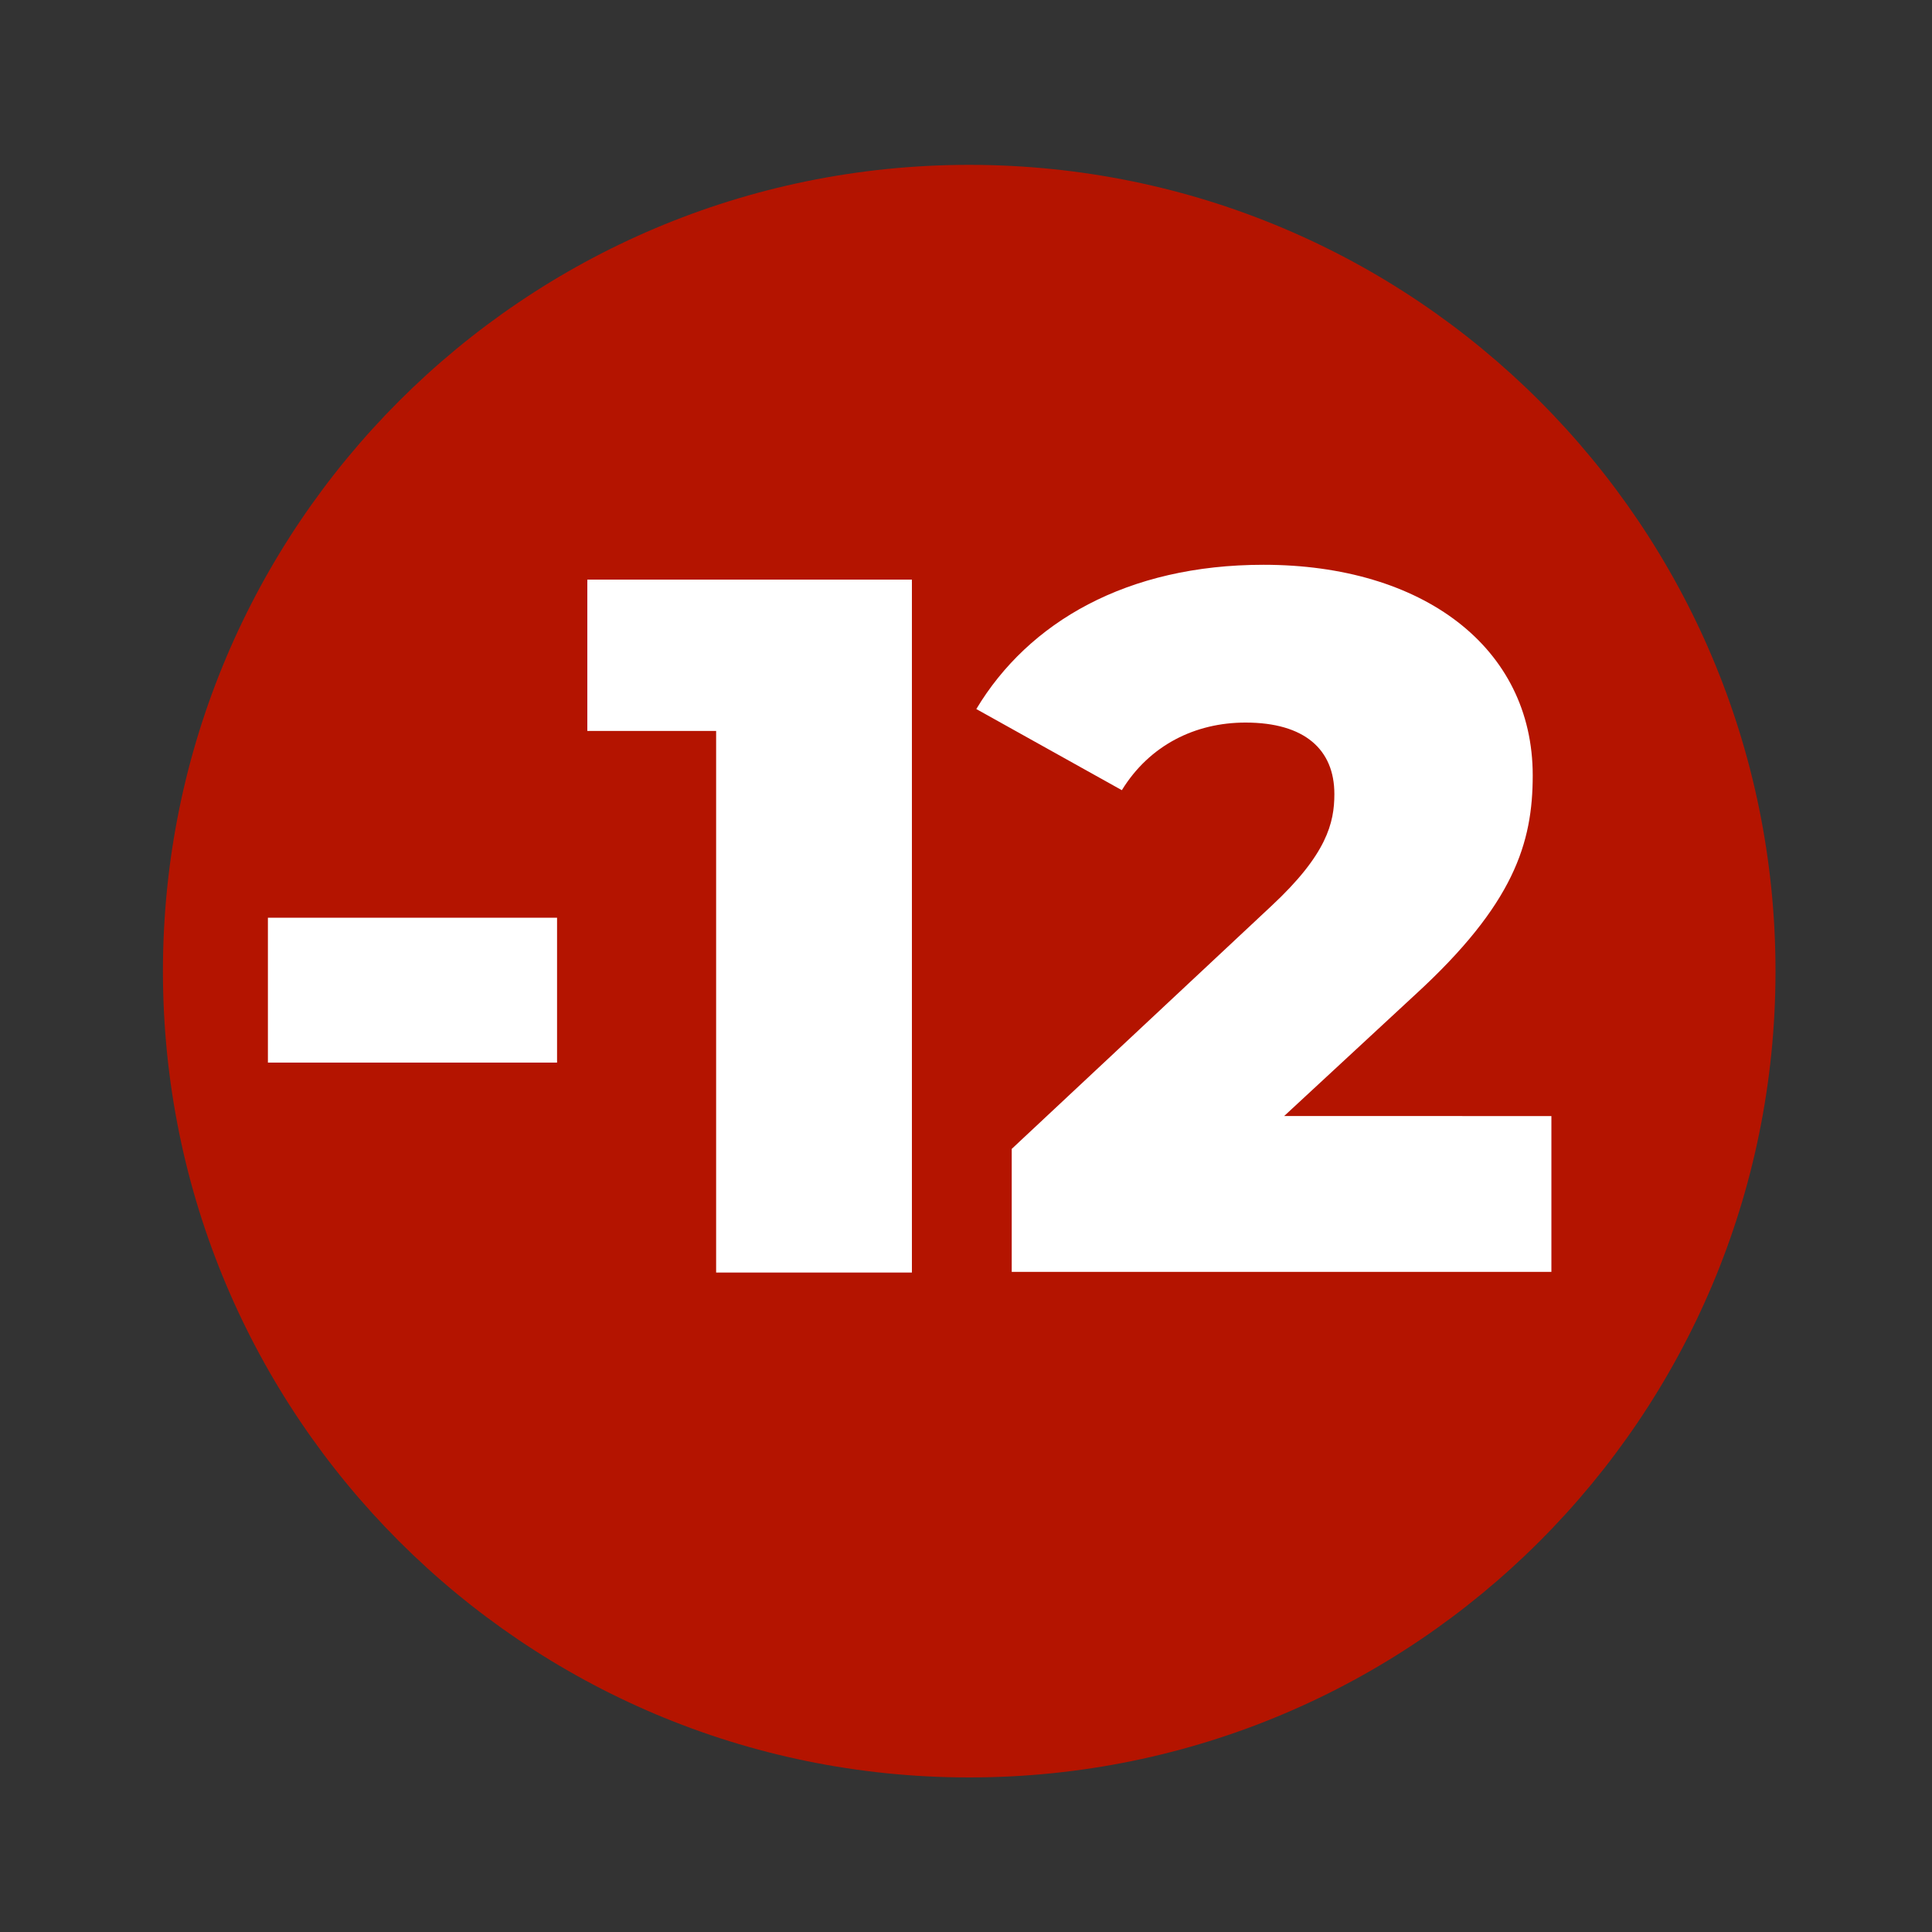
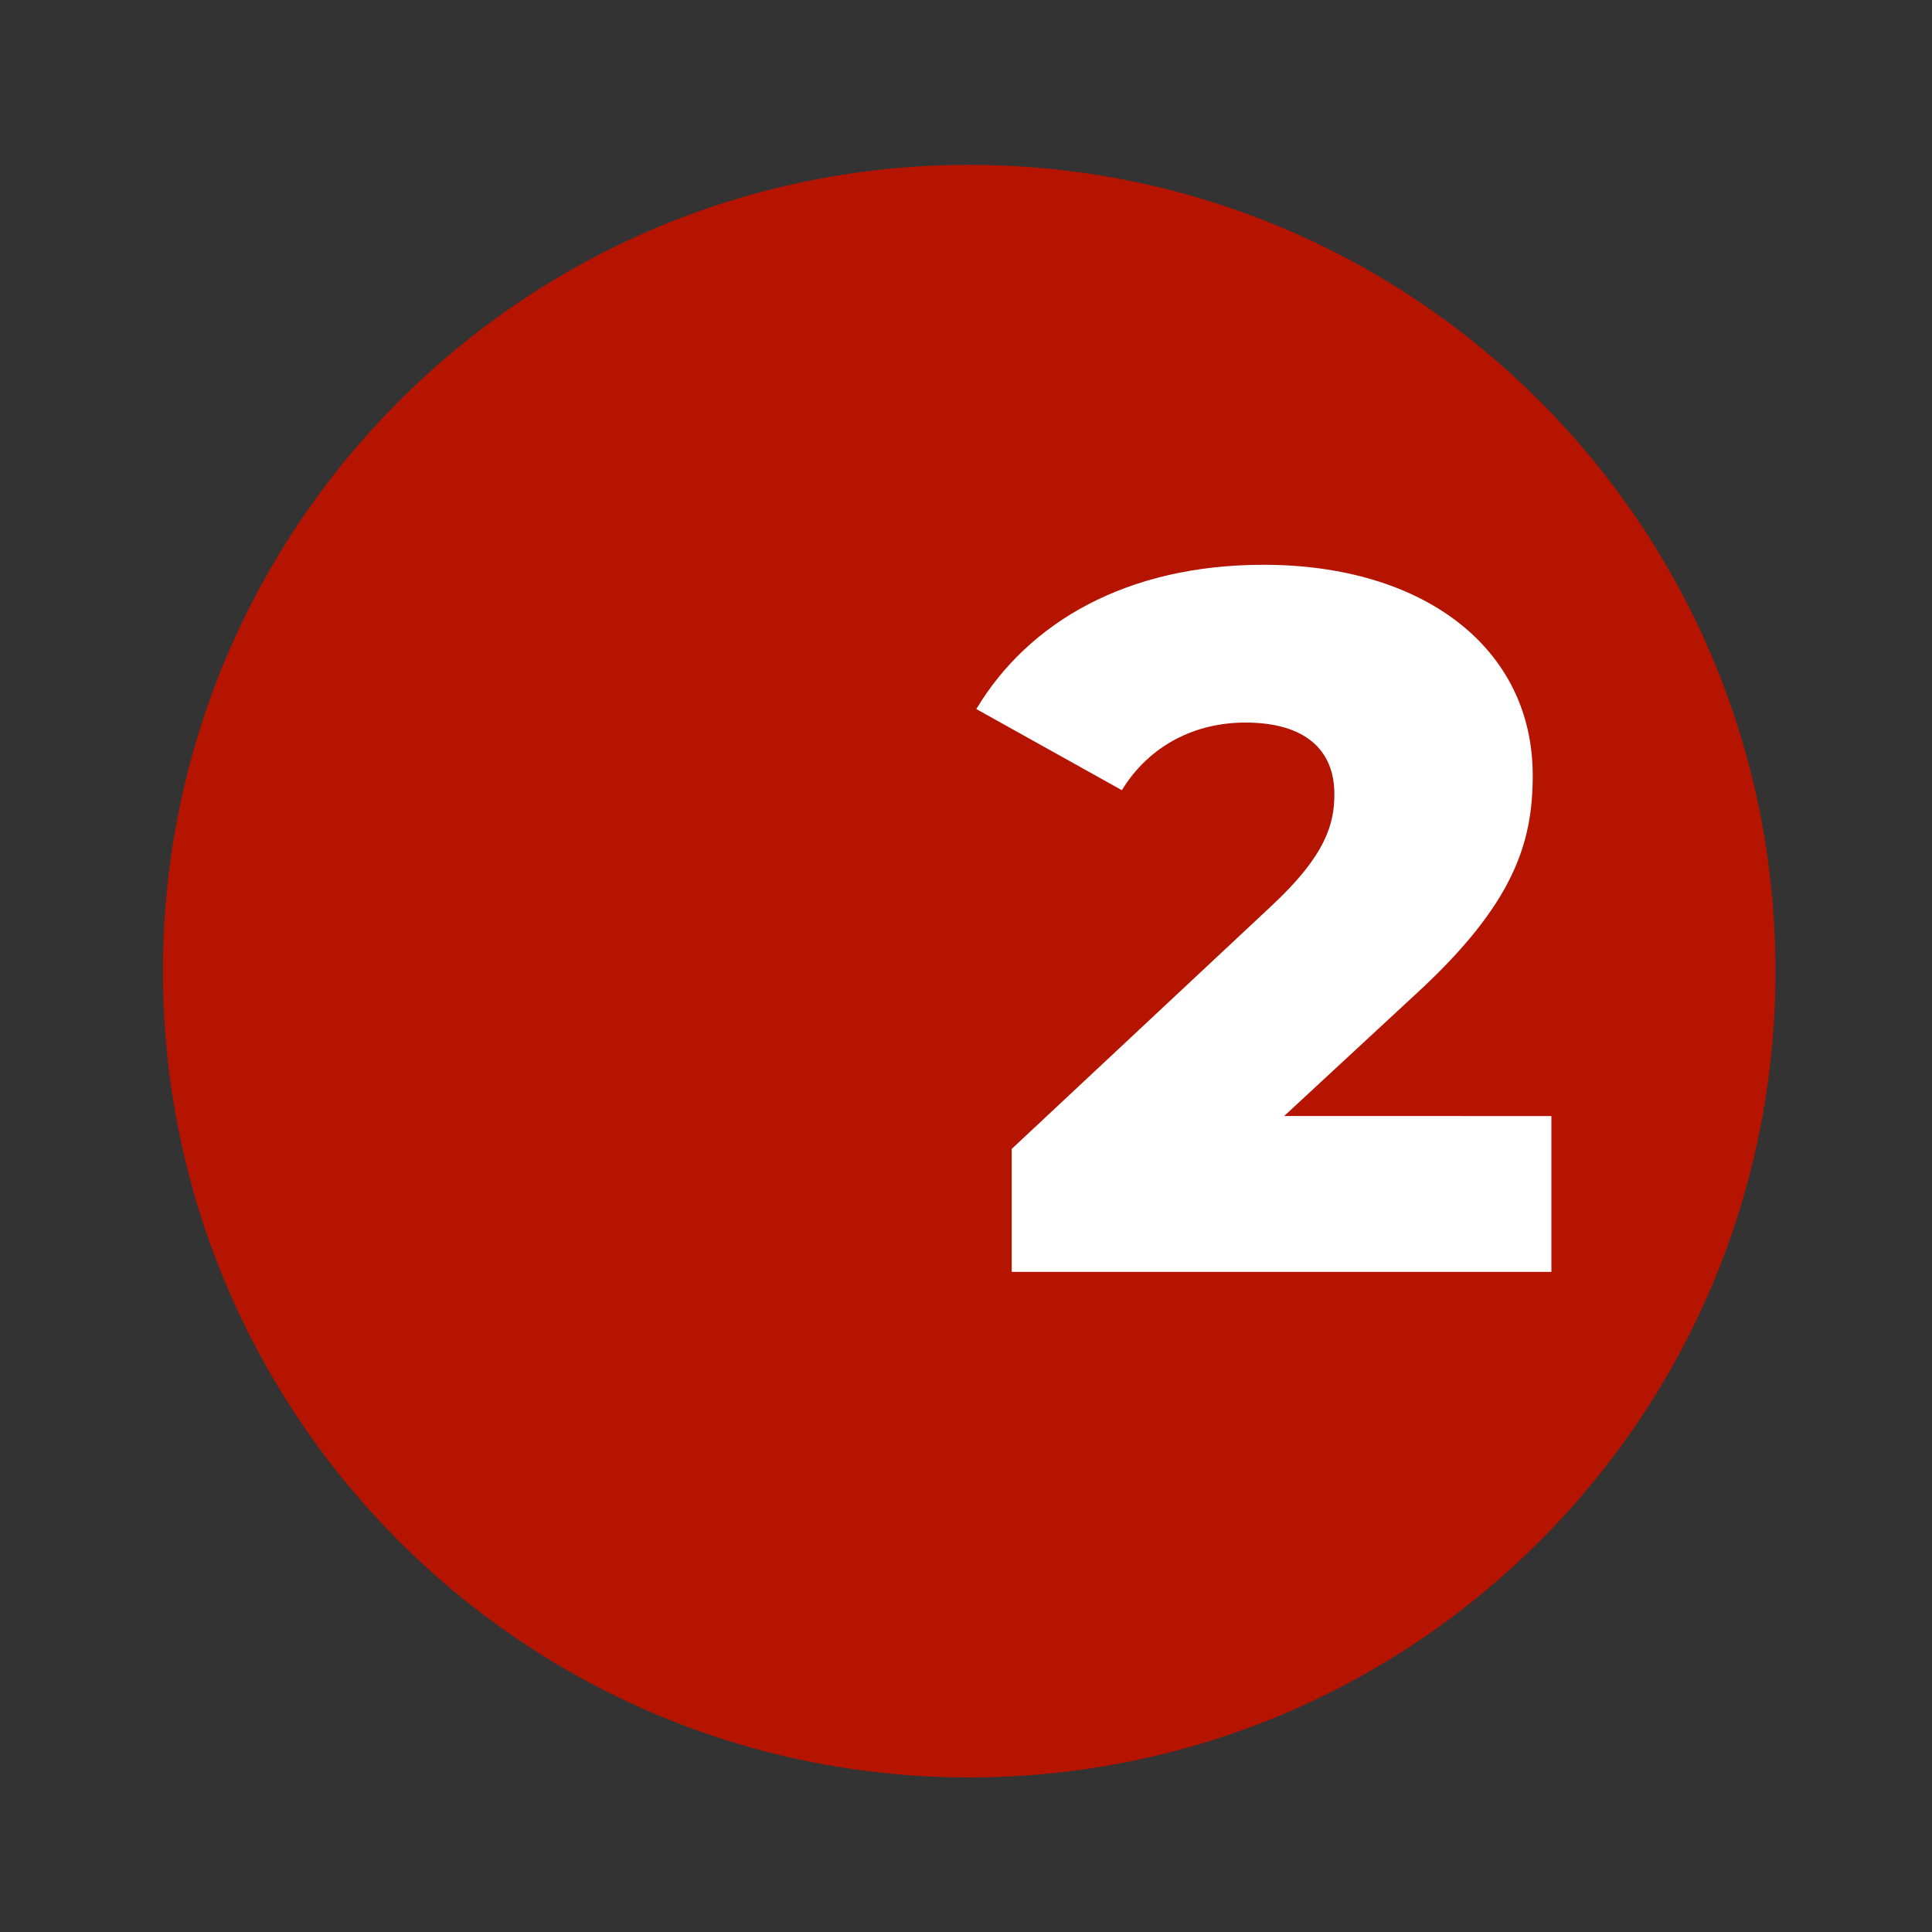
<svg xmlns="http://www.w3.org/2000/svg" version="1.1" id="Calque_1" x="0px" y="0px" viewBox="0 0 300 300" style="enable-background:new 0 0 300 300;" xml:space="preserve">
  <rect x="0" y="0" width="300" height="300" fill="#333333" stroke="none" />
  <style type="text/css">
	.st0{fill:#B41400;}
	.st1{fill:#FFFFFF;}
</style>
  <path class="st0" d="M150.5,25.6c-69.2,0-125.2,56.1-125.2,125.2S81.3,276,150.5,276s125.2-56,125.2-125.2S219.7,25.6,150.5,25.6z" />
  <g>
-     <path class="st1" d="M41.6,142.5h44.9V165H41.6V142.5z" />
-     <path class="st1" d="M141.6,90v107.6h-30.4v-84.1h-20V90H141.6z" />
    <path class="st1" d="M240.9,173.4v24.1h-83.8v-19.1l40.3-37.7c8.6-8,9.8-12.9,9.8-17.4c0-6.9-4.6-11.1-13.8-11.1   c-7.8,0-14.9,3.5-19.2,10.5l-22.6-12.6c8.1-13.5,23.4-22.4,44.6-22.4c24.7,0,41.8,12.8,41.8,32.7c0,10.5-2.9,20-18.3,34.1   l-20.3,18.8H240.9z" />
  </g>
</svg>